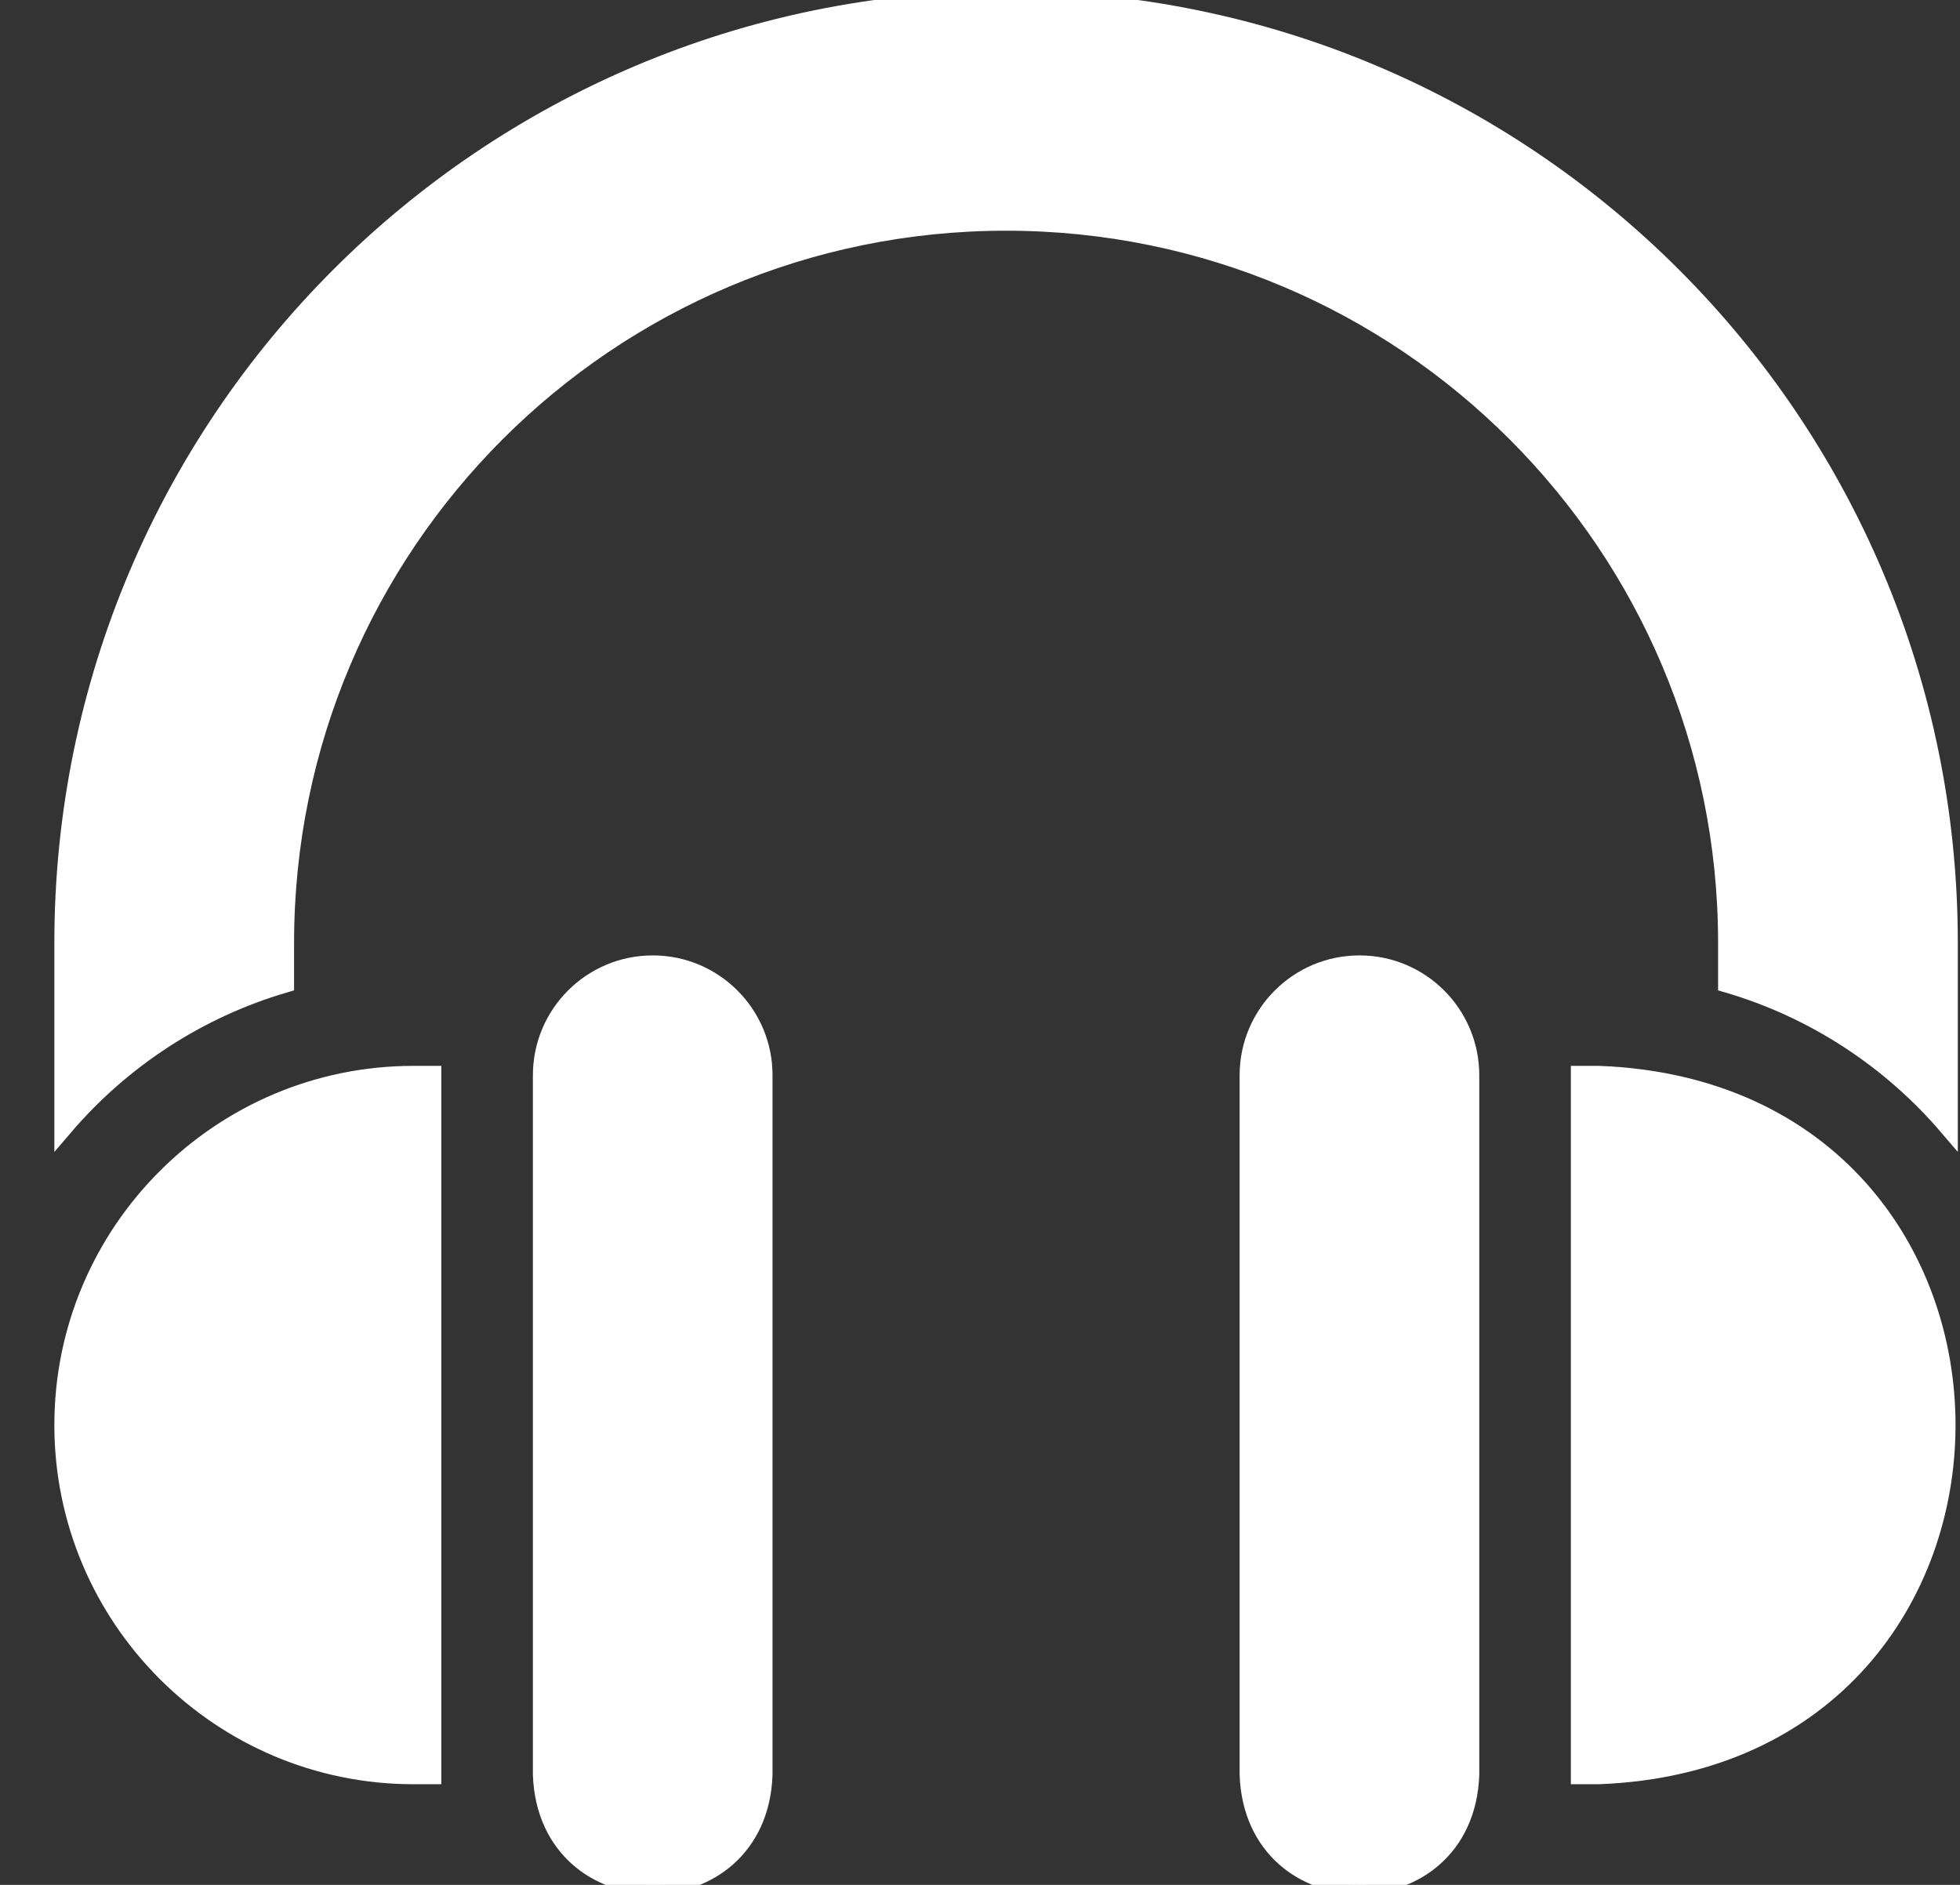
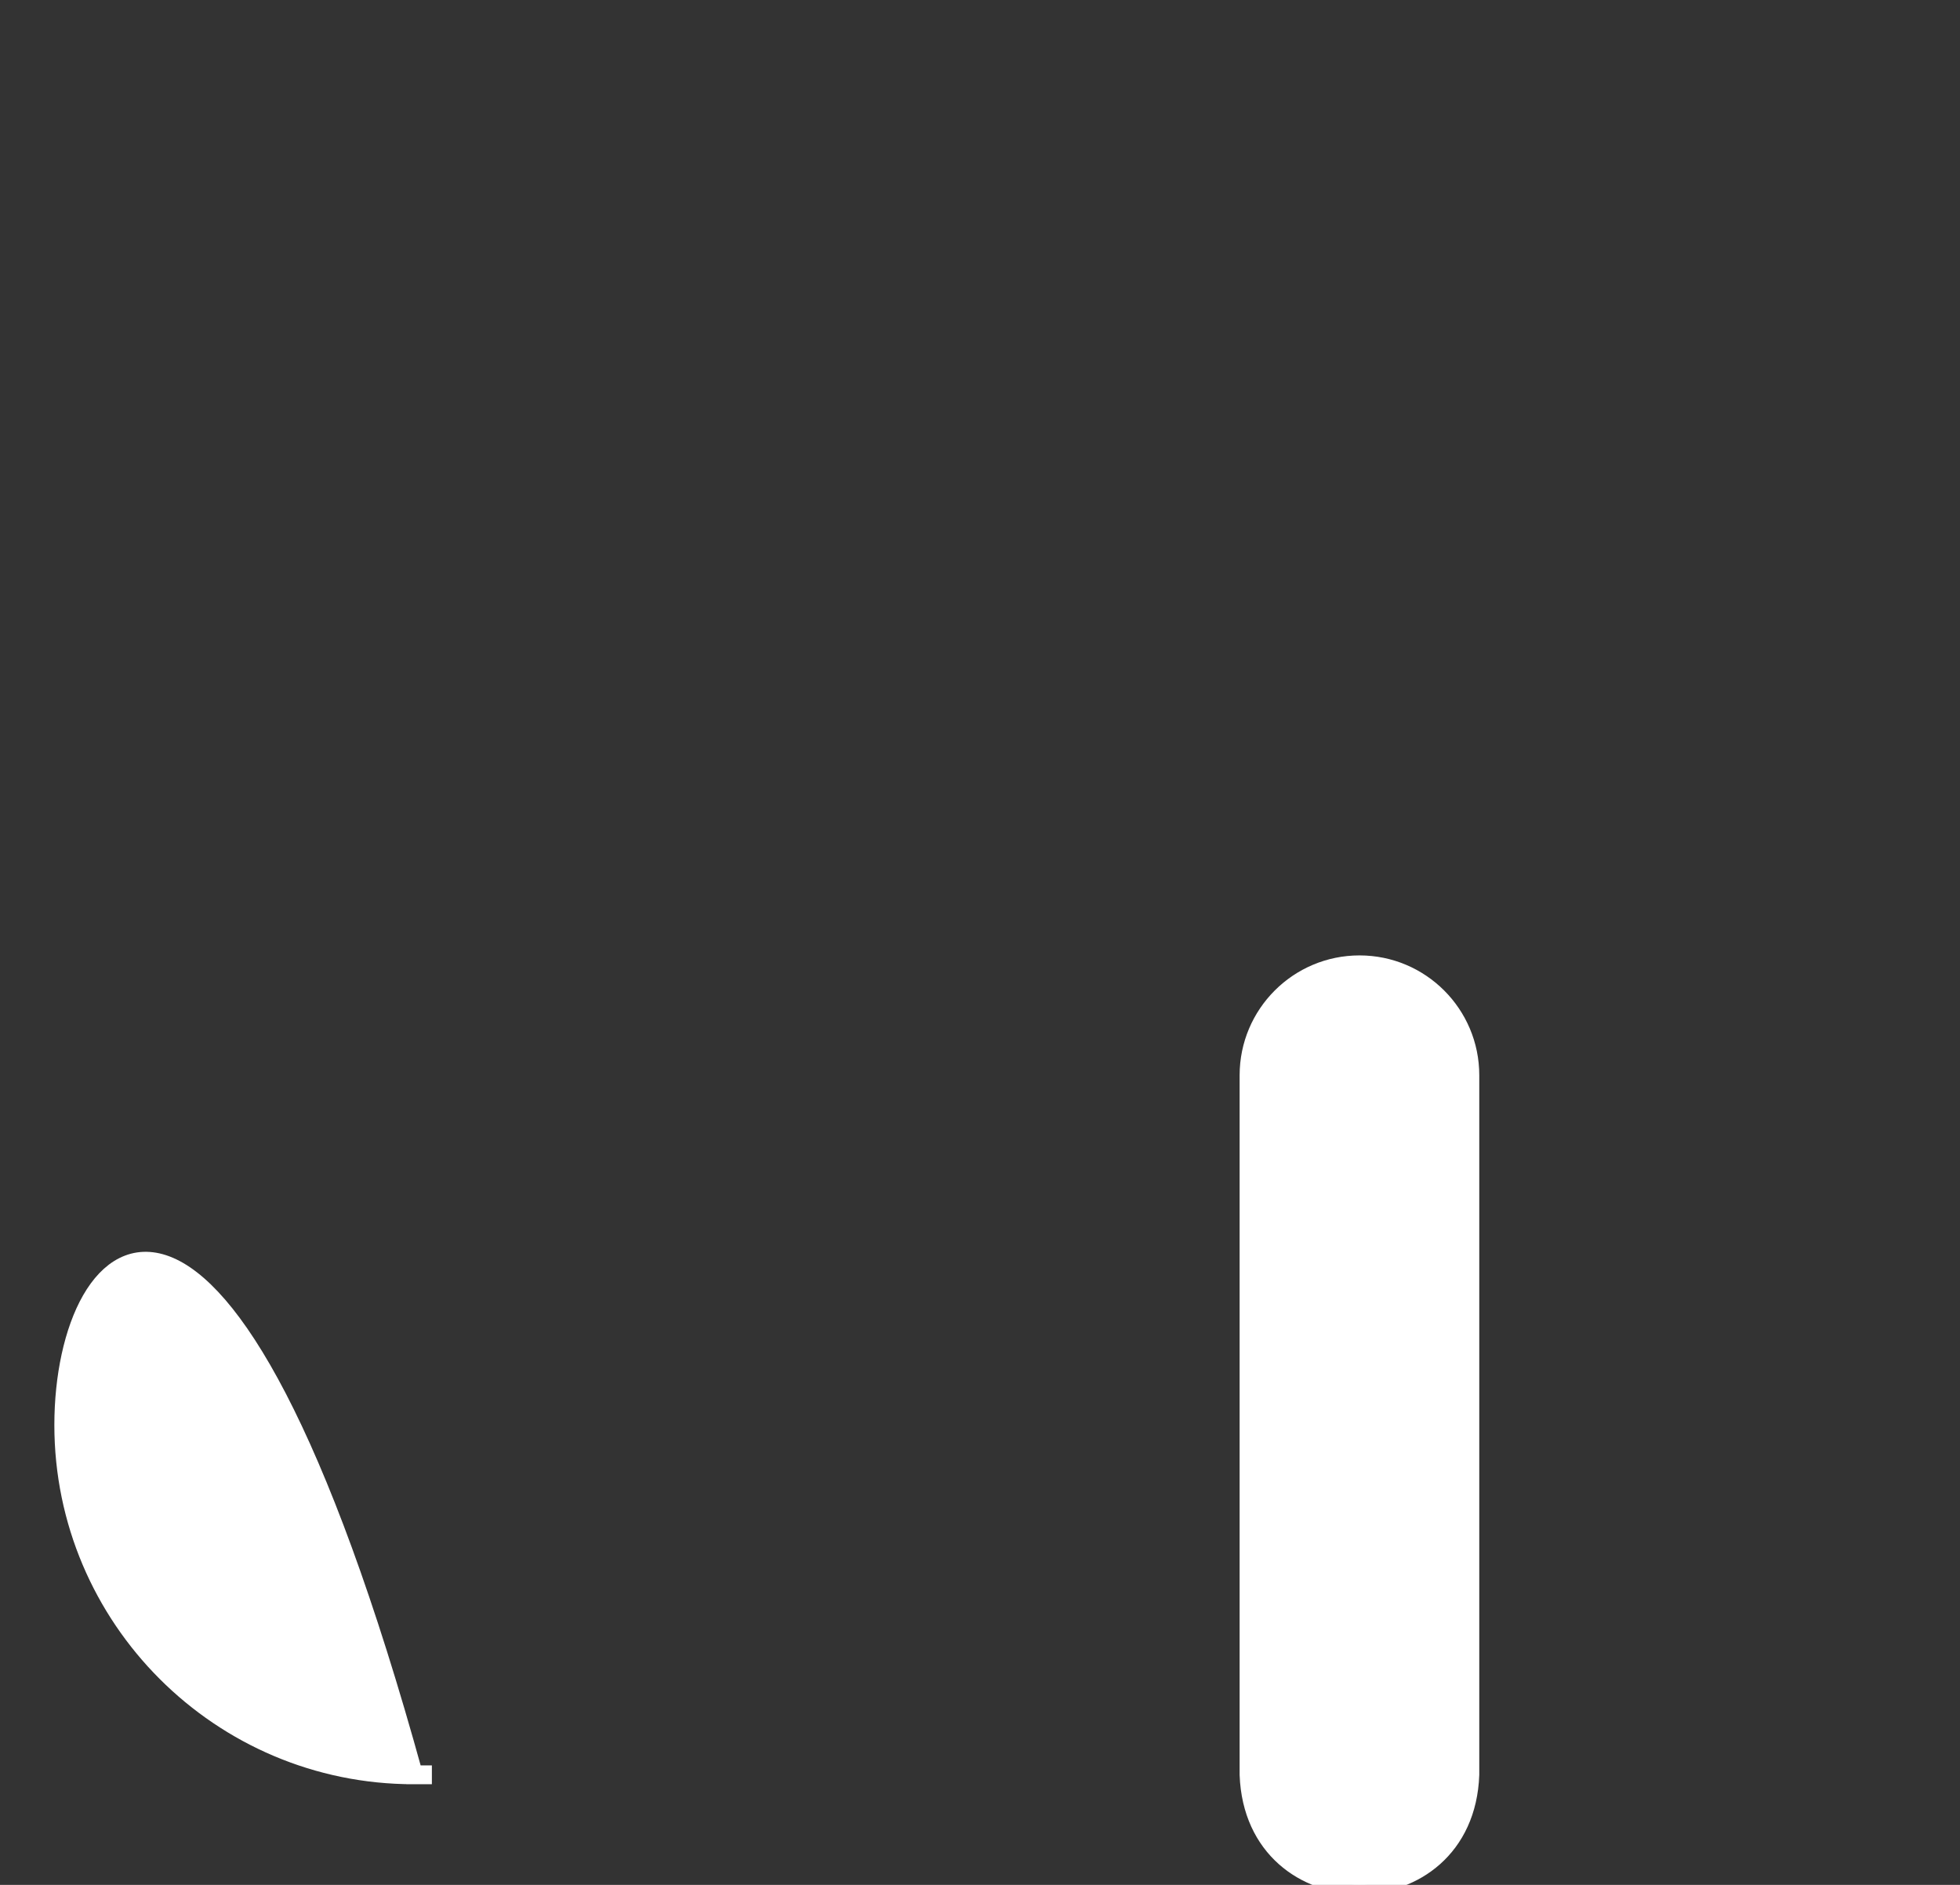
<svg xmlns="http://www.w3.org/2000/svg" width="26" height="25" viewBox="0 0 26 25" fill="none">
  <rect x="0" y="0" width="26" height="25" fill="#333333" stroke="none" />
  <g id="Group">
    <g id="Group_2">
      <path id="Vector" d="M18.034 12.797C17.225 12.797 16.569 13.453 16.569 14.262V23.54C16.641 25.481 19.427 25.48 19.498 23.54V14.262C19.498 13.453 18.843 12.797 18.034 12.797Z" fill="white" stroke="white" stroke-width="0.25" />
-       <path id="Vector_2" d="M21.207 14.262H20.963V23.54H21.207C27.354 23.306 27.35 14.494 21.207 14.262Z" fill="white" stroke="white" stroke-width="0.25" />
-       <path id="Vector_3" d="M8.659 12.797C7.85 12.797 7.194 13.453 7.194 14.262V23.54C7.266 25.481 10.052 25.48 10.123 23.54V14.262C10.123 13.453 9.468 12.797 8.659 12.797Z" fill="white" stroke="white" stroke-width="0.25" />
-       <path id="Vector_4" d="M0.846 18.901C0.846 21.459 2.927 23.54 5.485 23.54H5.729V14.262H5.485C2.927 14.262 0.846 16.343 0.846 18.901Z" fill="white" stroke="white" stroke-width="0.25" />
-       <path id="Vector_5" d="M13.346 0.005C6.443 0.005 0.846 5.602 0.846 12.505V14.94C1.608 14.049 2.622 13.38 3.776 13.042V12.505C3.776 7.22 8.061 2.935 13.346 2.935C18.632 2.935 22.916 7.22 22.916 12.505V13.042C24.071 13.38 25.084 14.049 25.846 14.94V12.505C25.846 5.602 20.25 0.005 13.346 0.005Z" fill="white" stroke="white" stroke-width="0.25" />
+       <path id="Vector_4" d="M0.846 18.901C0.846 21.459 2.927 23.54 5.485 23.54H5.729H5.485C2.927 14.262 0.846 16.343 0.846 18.901Z" fill="white" stroke="white" stroke-width="0.25" />
    </g>
  </g>
</svg>